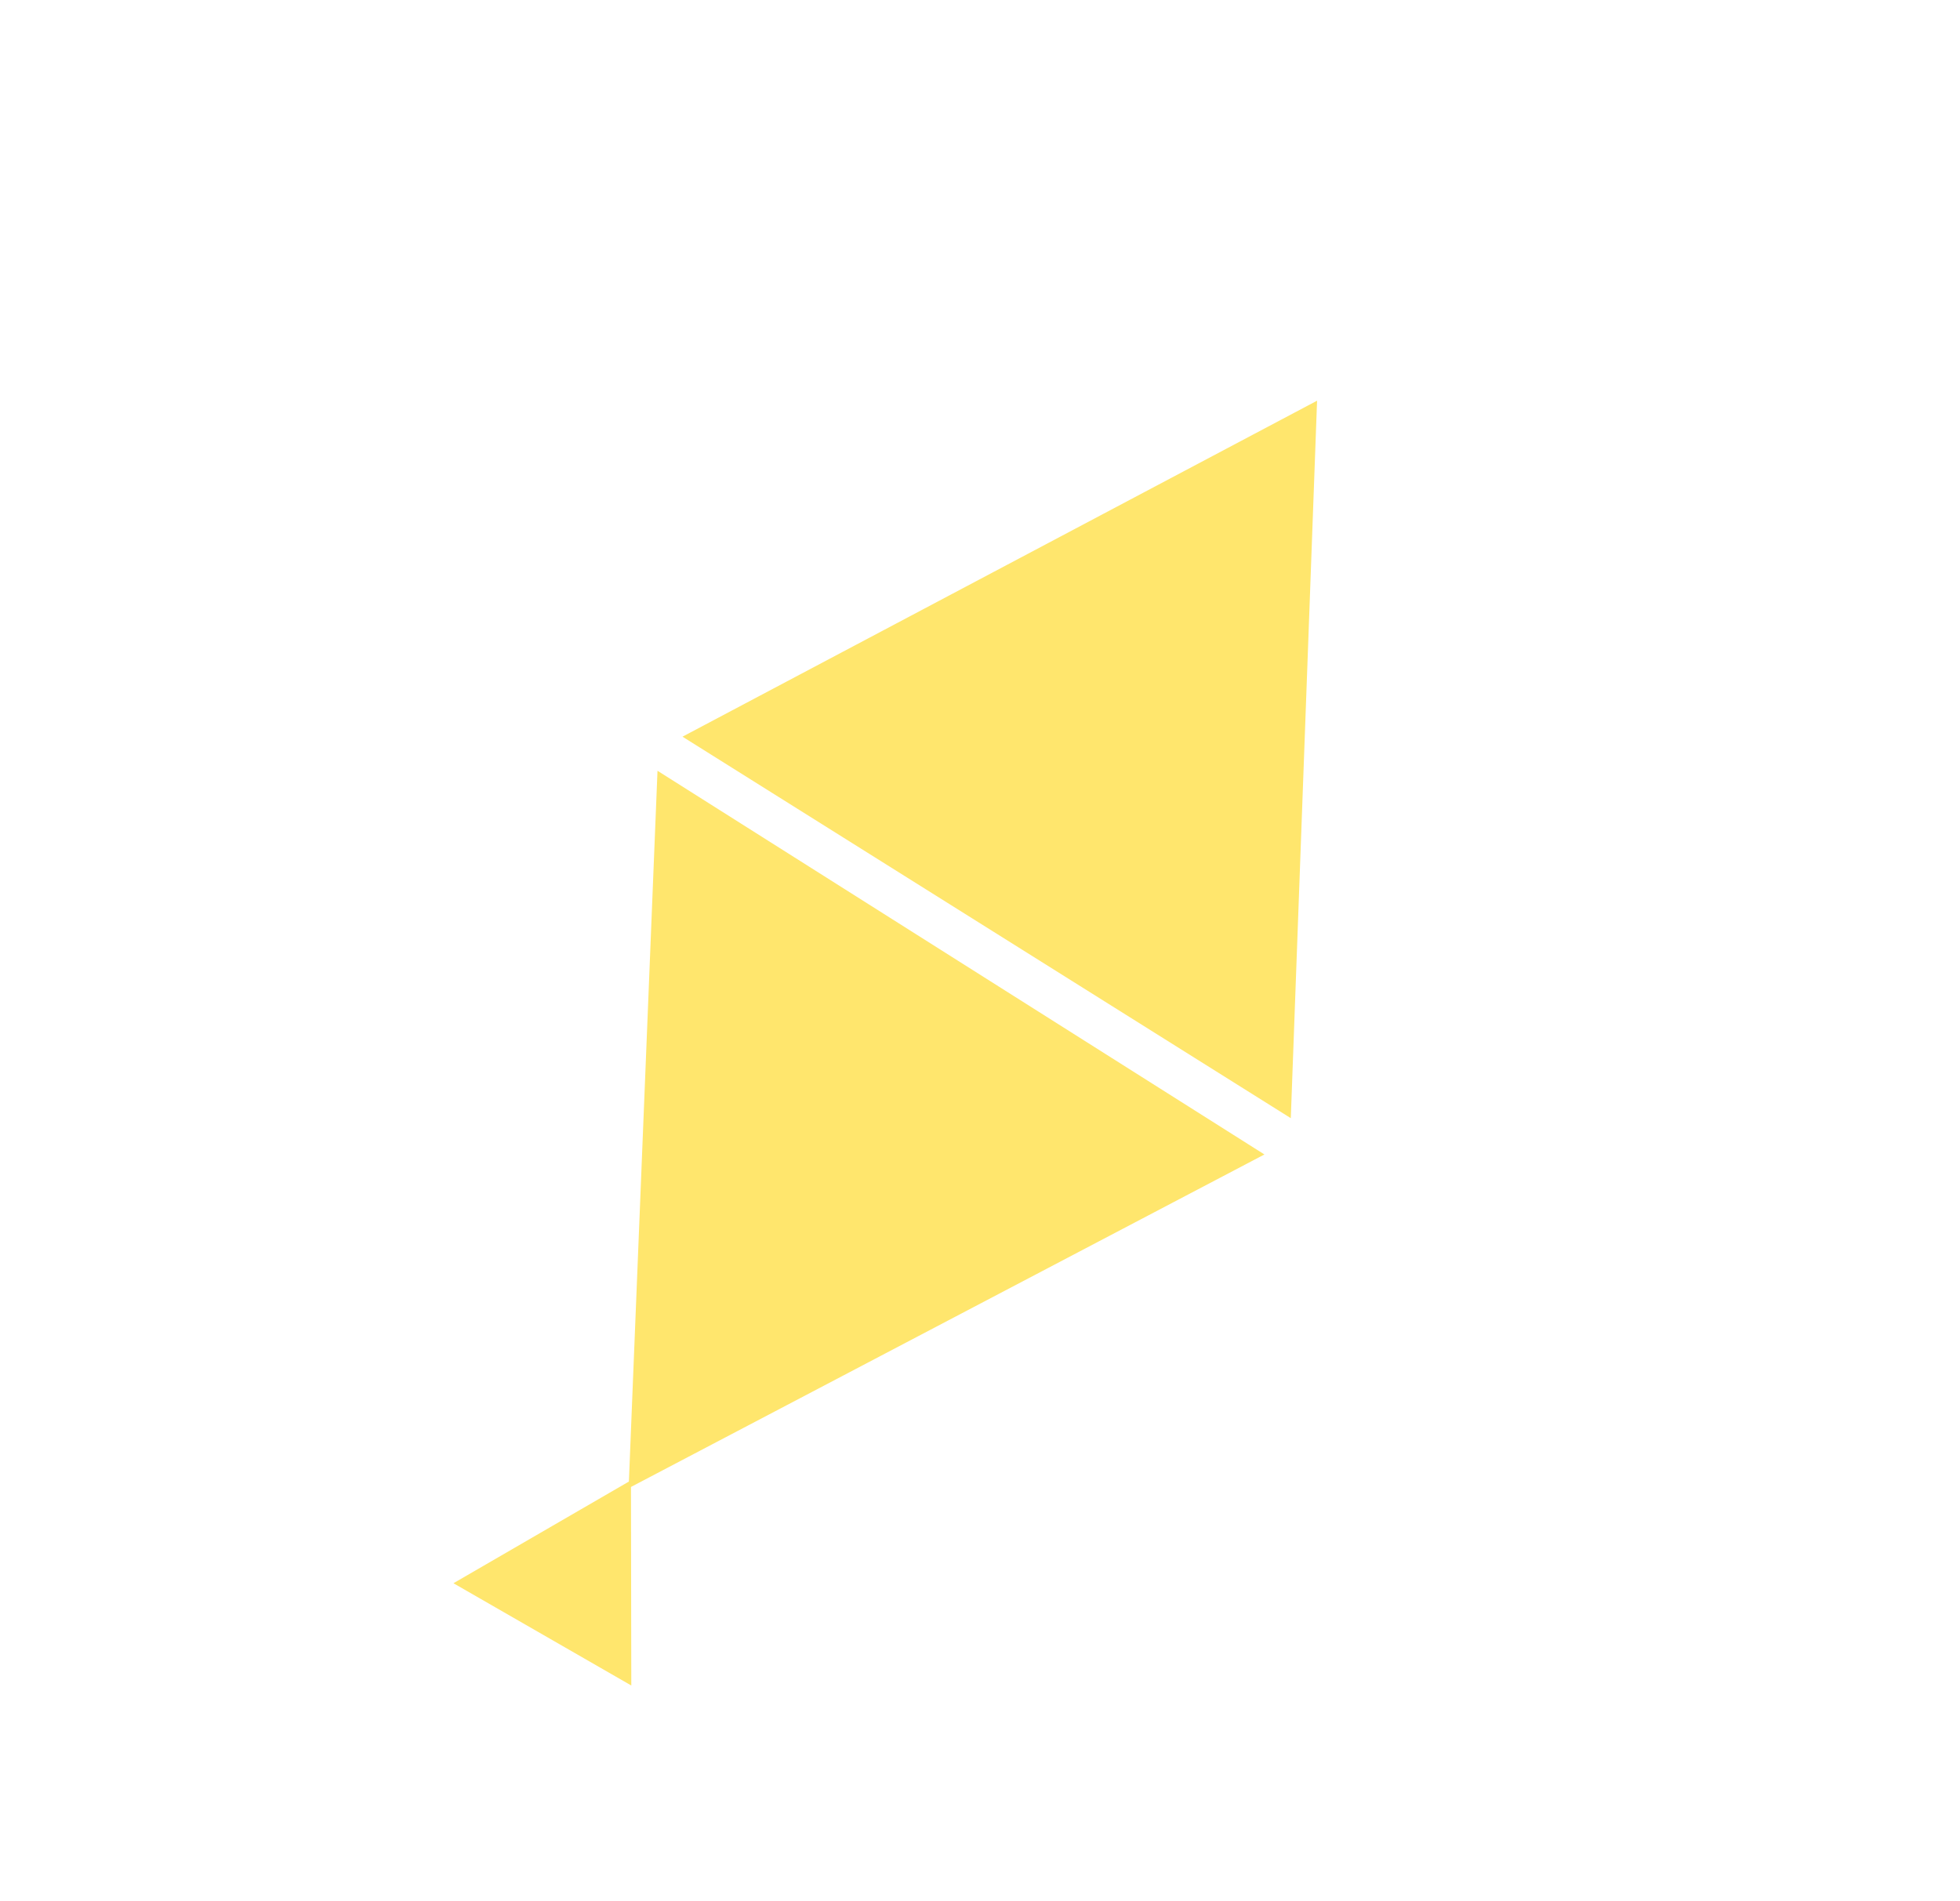
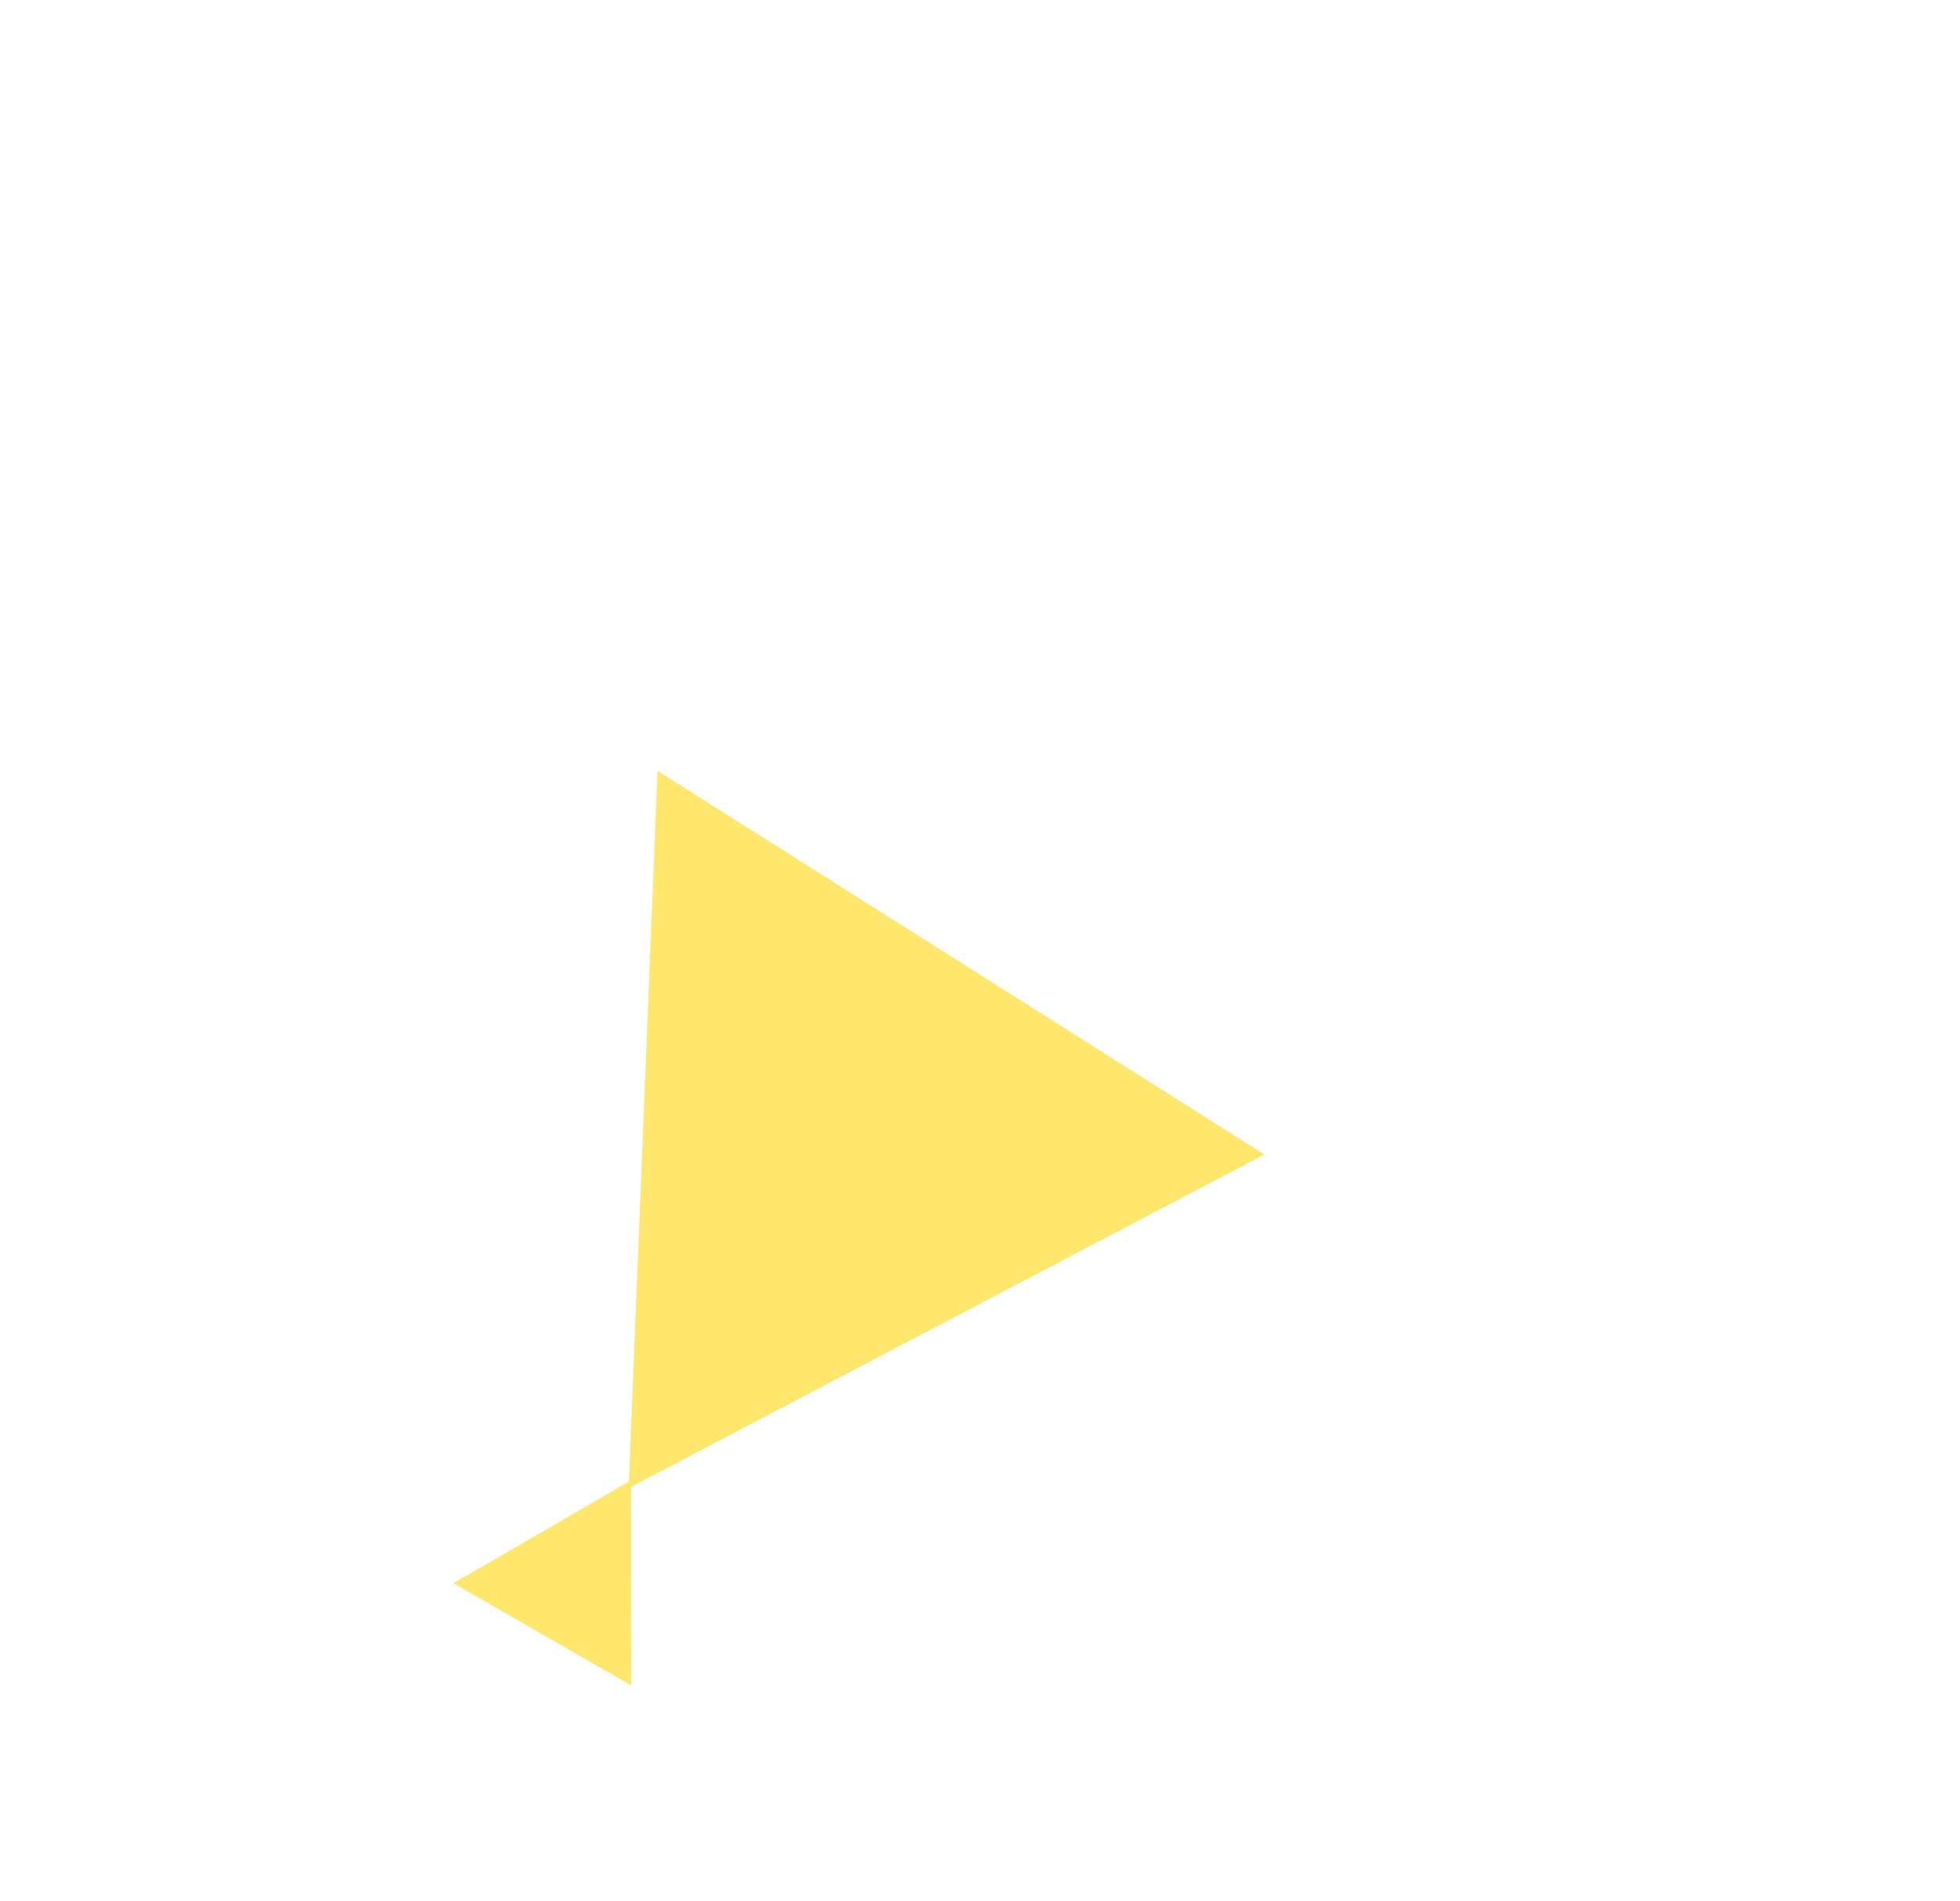
<svg xmlns="http://www.w3.org/2000/svg" width="133" height="129" viewBox="0 0 133 129" fill="none">
  <g filter="url(#filter0_d)">
-     <path d="M89.373 27.192L87.59 75.884L46.312 49.994L89.373 27.192Z" fill="#FFE66D" />
    <path d="M42.657 100.994L44.616 52.308L85.8 78.347L42.657 100.994Z" fill="#FFE66D" />
    <path d="M30.77 107.445L42.815 100.464L42.838 114.386L30.77 107.445Z" fill="#FFE66D" />
  </g>
  <defs>
    <filter id="filter0_d" x="12.065" y="4.246" width="107.946" height="120.16" filterUnits="userSpaceOnUse" color-interpolation-filters="sRGB">
      <feFlood flood-opacity="0" result="BackgroundImageFix" />
      <feColorMatrix in="SourceAlpha" type="matrix" values="0 0 0 0 0 0 0 0 0 0 0 0 0 0 0 0 0 0 127 0" />
      <feOffset />
      <feGaussianBlur stdDeviation="5" />
      <feColorMatrix type="matrix" values="0 0 0 0 0.321 0 0 0 0 0.29 0 0 0 0 0.142 0 0 0 0.25 0" />
      <feBlend mode="normal" in2="BackgroundImageFix" result="effect1_dropShadow" />
      <feBlend mode="normal" in="SourceGraphic" in2="effect1_dropShadow" result="shape" />
    </filter>
  </defs>
</svg>